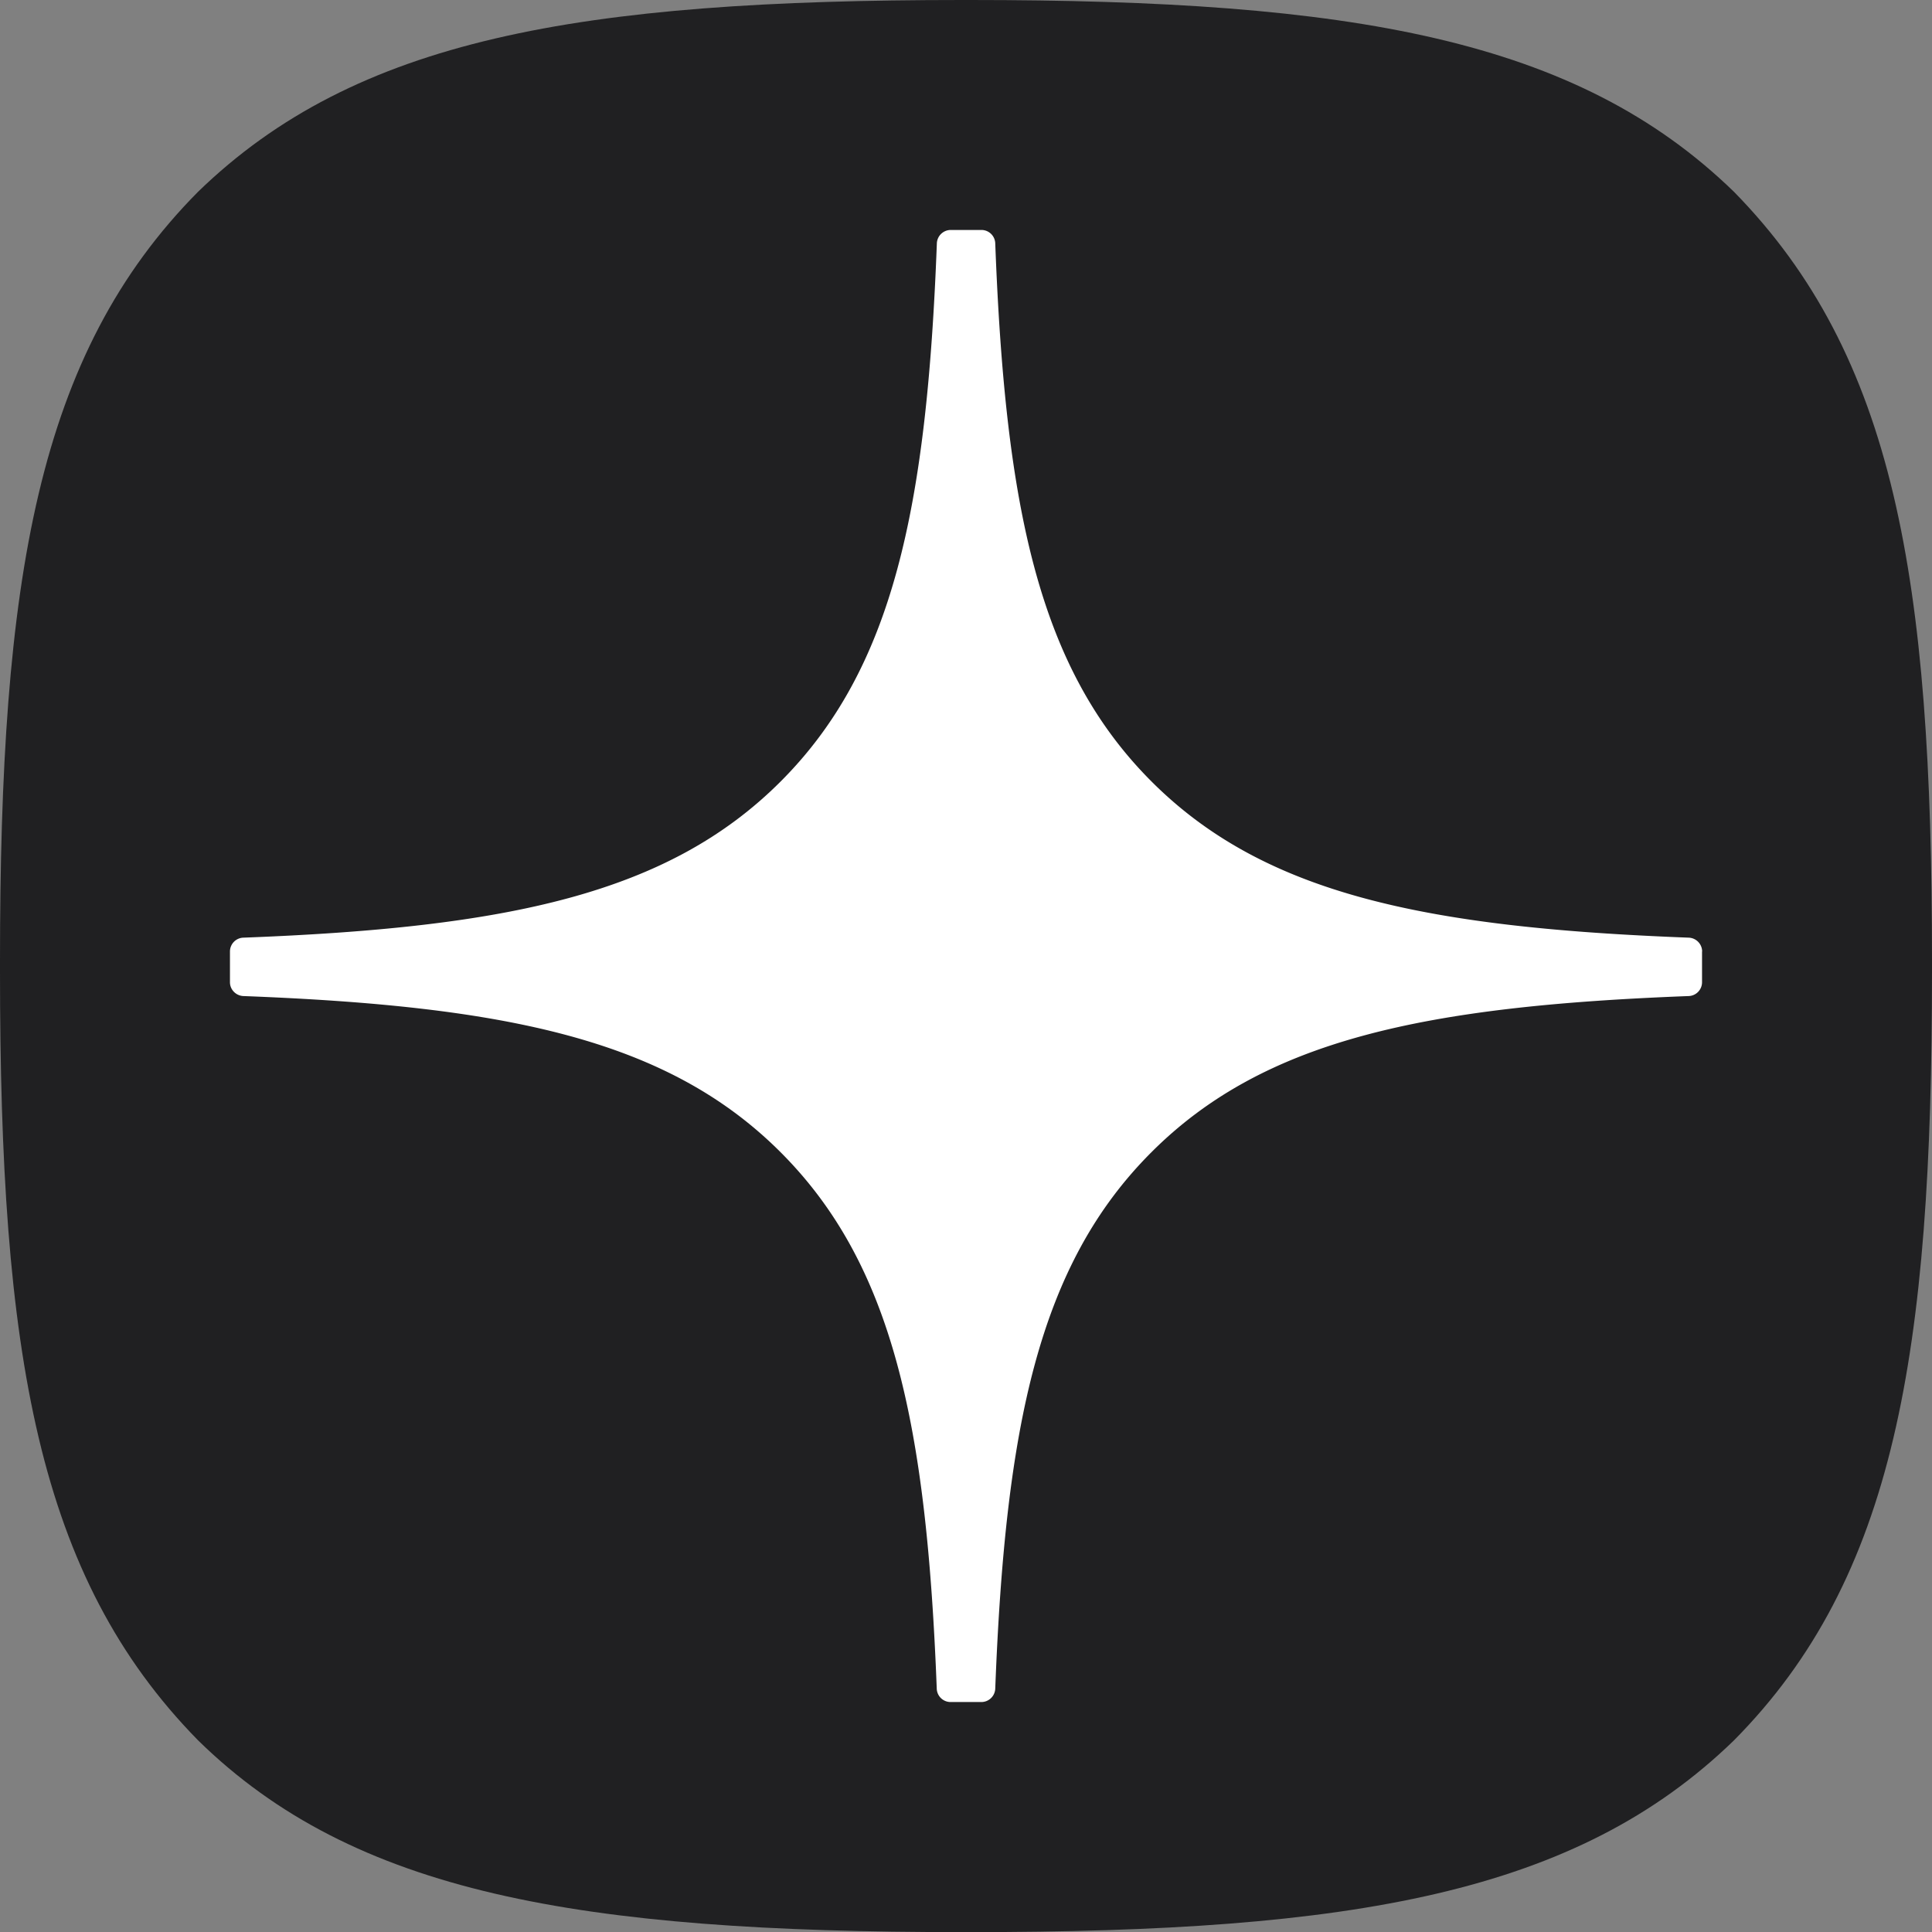
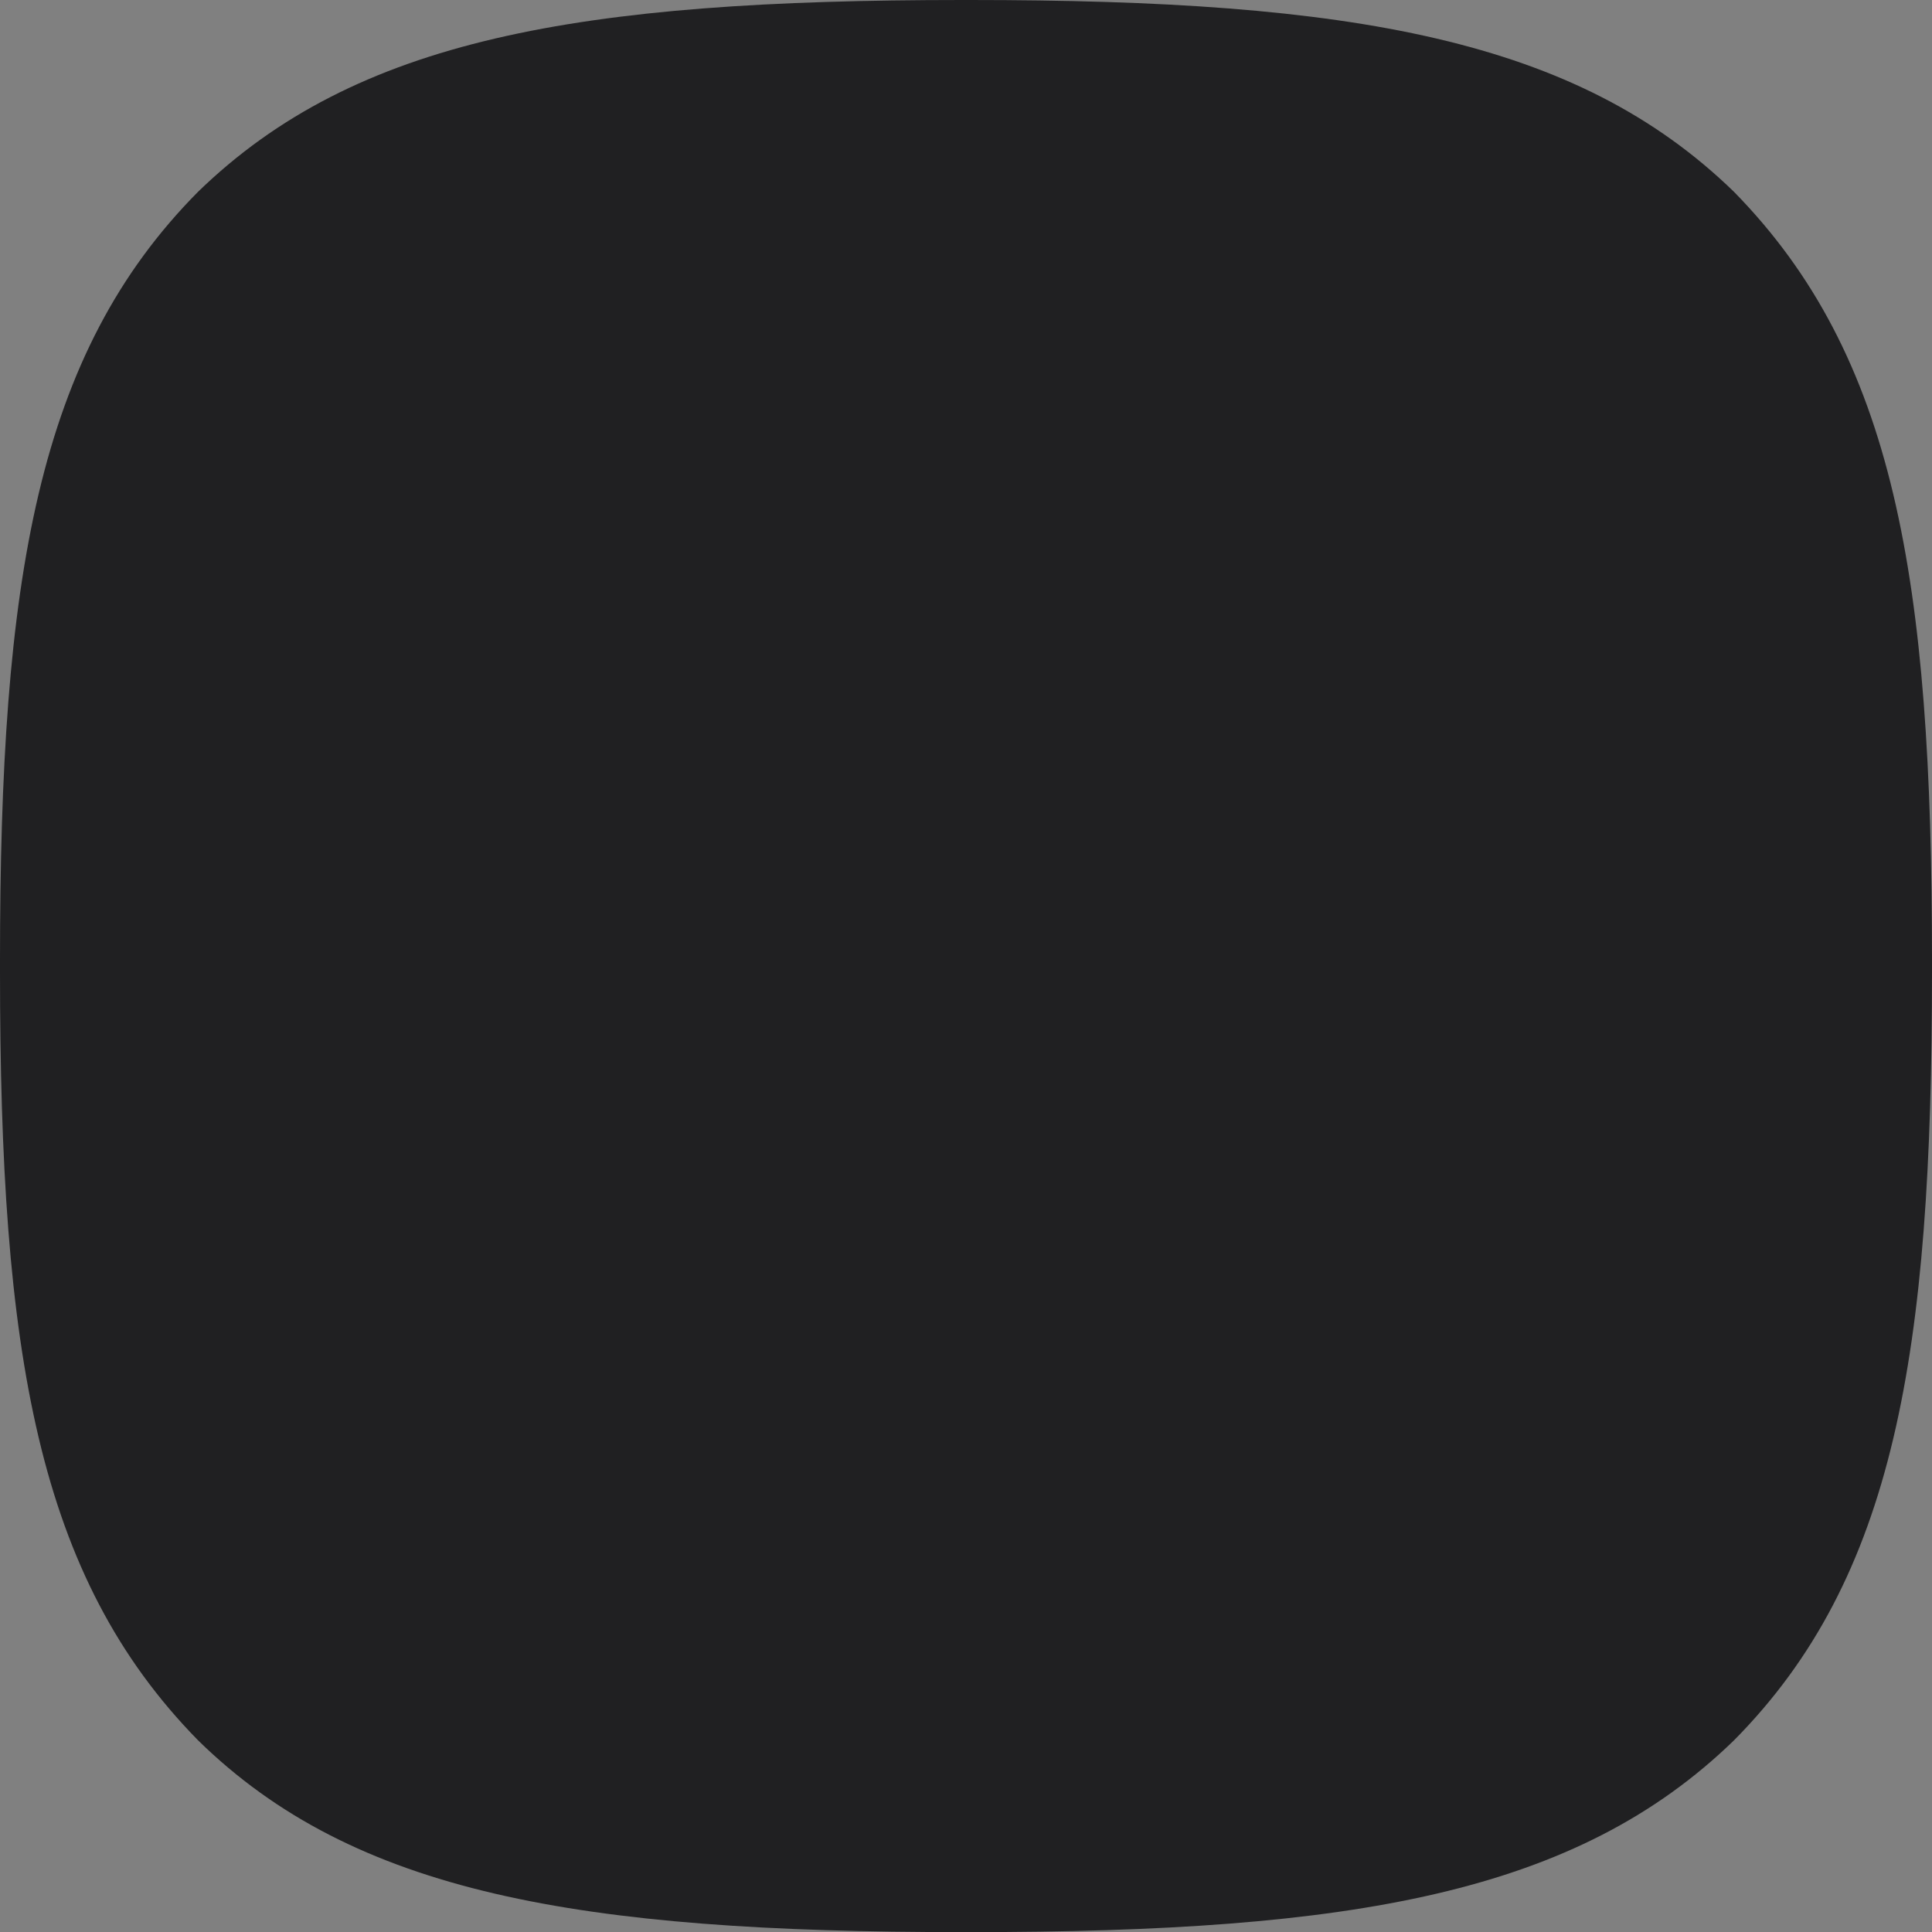
<svg xmlns="http://www.w3.org/2000/svg" width="36" height="36" viewBox="0 0 36 36" fill="none">
  <rect x="0" y="0" width="36" height="36" fill="#808080" stroke="none" />
-   <path d="M17.928 36.002h.144c7.15 0 11.3-.72 14.239-3.574C35.308 29.401 36 25.224 36 18.102V17.9c0-7.12-.692-11.269-3.69-14.326C29.374.72 25.194 0 18.075 0h-.144C10.78 0 6.63.72 3.69 3.574.691 6.6 0 10.78 0 17.9v.202c0 7.12.692 11.27 3.69 14.326 2.911 2.854 7.09 3.574 14.238 3.574z" fill="#202022" />
-   <path d="M31.717 17.729a.26.26 0 00-.248-.257c-4.922-.187-7.917-.814-10.012-2.91-2.1-2.1-2.725-5.097-2.912-10.029a.258.258 0 00-.257-.248h-.574a.26.26 0 00-.257.248c-.187 4.93-.812 7.93-2.912 10.03-2.097 2.097-5.09 2.722-10.012 2.909a.258.258 0 00-.248.257v.574c0 .137.111.25.248.257 4.922.187 7.917.814 10.012 2.91 2.096 2.095 2.721 5.084 2.91 9.997a.258.258 0 00.257.248h.576a.26.26 0 00.257-.248c.189-4.913.814-7.902 2.91-9.997 2.097-2.098 5.09-2.723 10.012-2.91a.258.258 0 00.248-.257v-.574h.002z" fill="#fff" />
+   <path d="M17.928 36.002h.144c7.15 0 11.3-.72 14.239-3.574C35.308 29.401 36 25.224 36 18.102V17.9c0-7.12-.692-11.269-3.69-14.326C29.374.72 25.194 0 18.075 0h-.144C10.78 0 6.63.72 3.69 3.574.691 6.6 0 10.78 0 17.9v.202c0 7.12.692 11.27 3.69 14.326 2.911 2.854 7.09 3.574 14.238 3.574" fill="#202022" />
</svg>